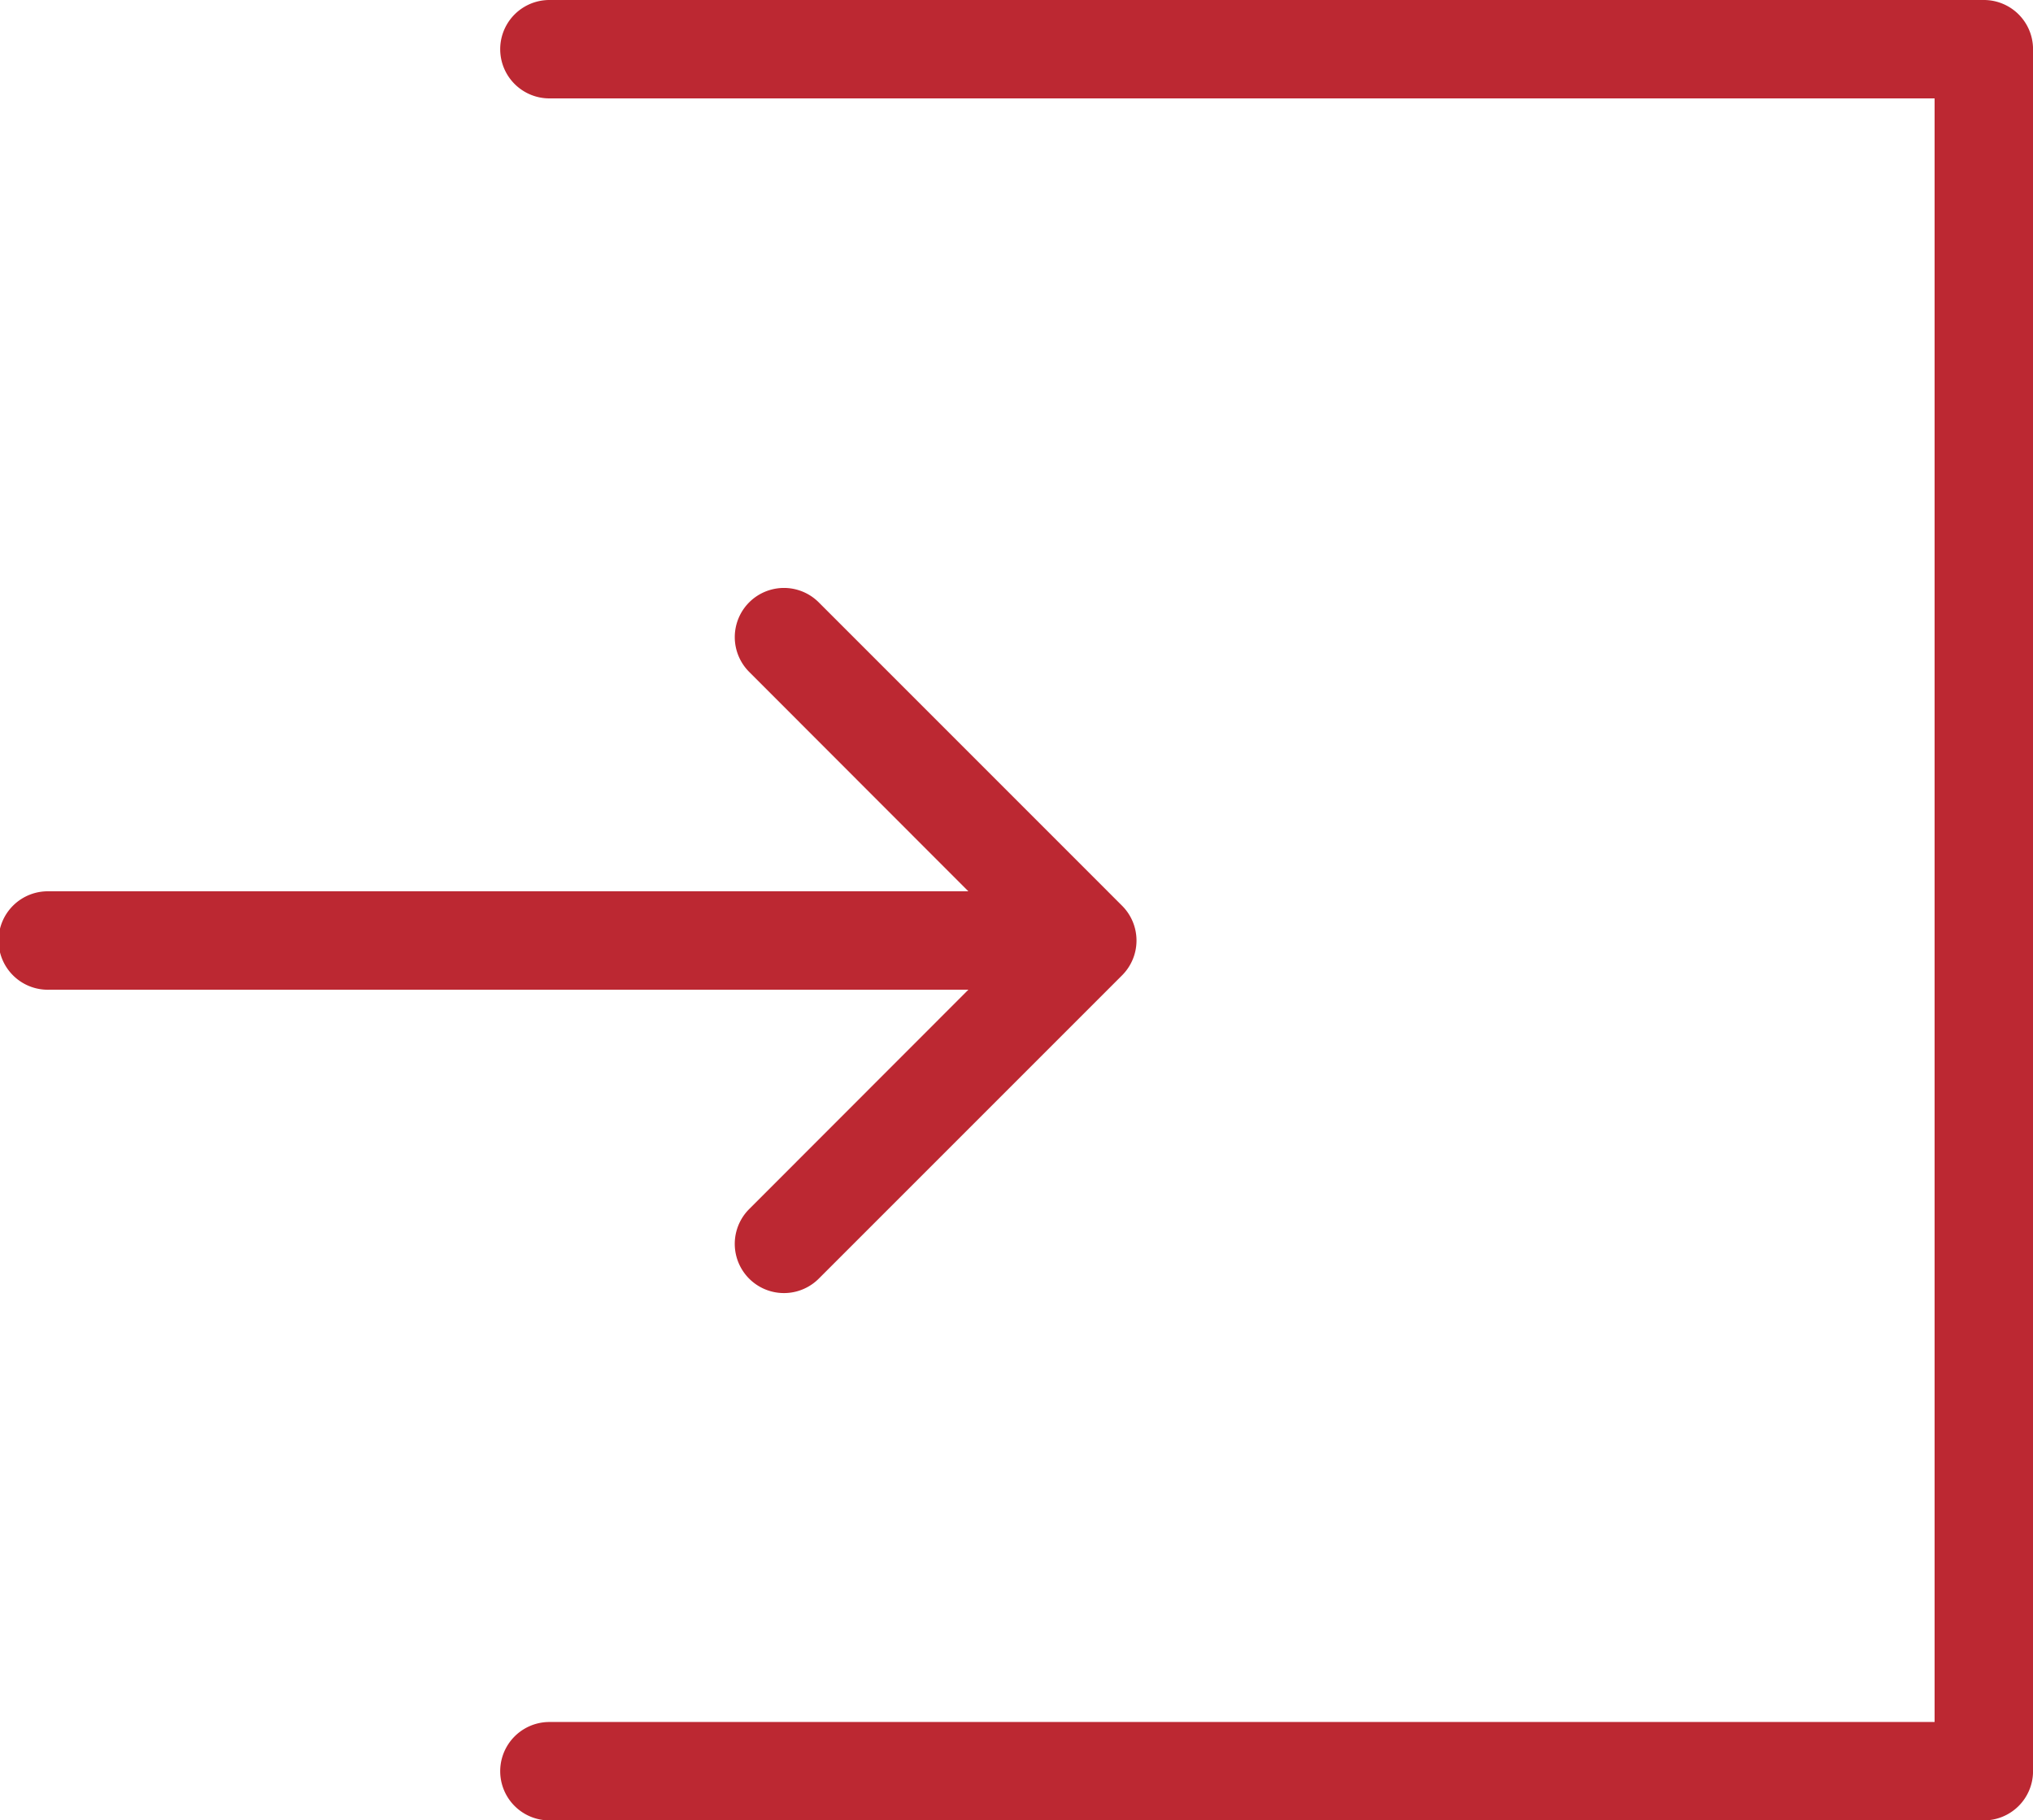
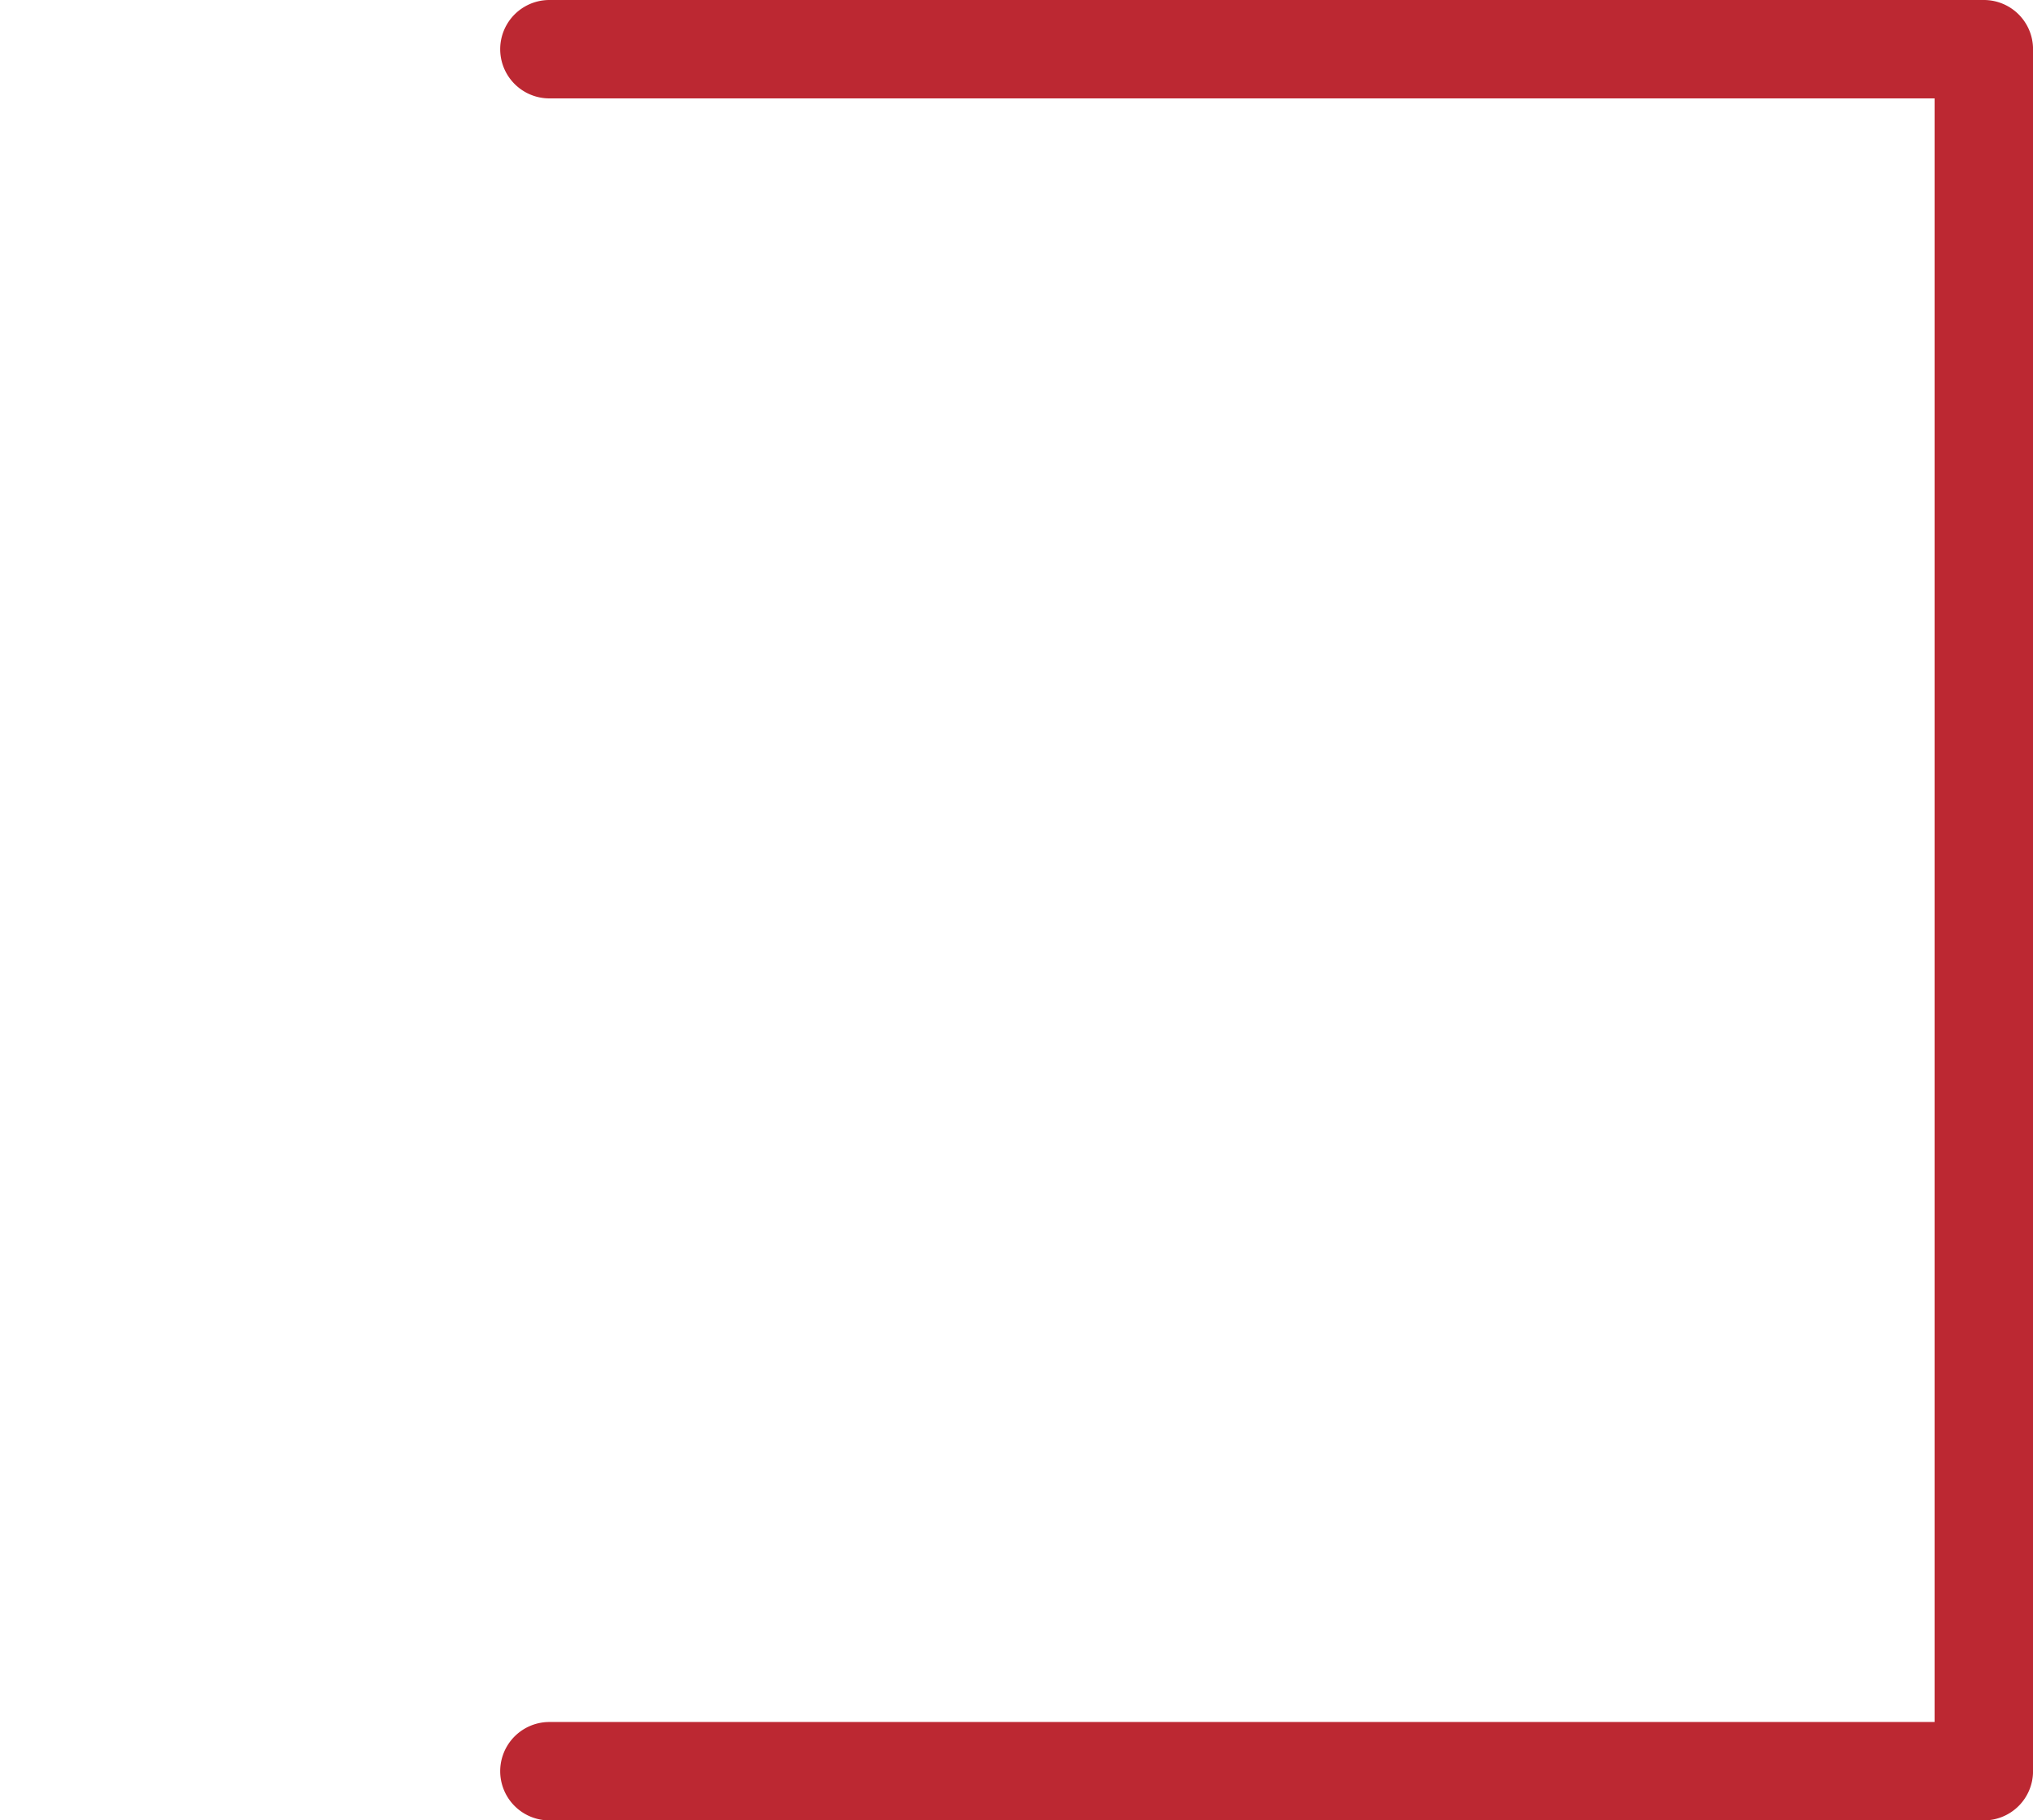
<svg xmlns="http://www.w3.org/2000/svg" width="48.286" height="43.235" viewBox="0 0 48.286 43.235">
  <defs>
    <style>.a{fill:#bc2832;}</style>
  </defs>
  <g transform="translate(0 -25.092)">
    <g transform="translate(0 25.092)">
      <path class="a" d="M153.268,25.092H119.2a1.168,1.168,0,0,0,0,2.337h32.9V65.99H119.2a1.168,1.168,0,0,0,0,2.337h34.07a1.168,1.168,0,0,0,1.168-1.168V26.26A1.168,1.168,0,0,0,153.268,25.092Z" transform="translate(-106.151 -25.092)" />
-       <path class="a" d="M17.794,178.576a1.168,1.168,0,1,0,1.652,1.653l7.205-7.205a1.168,1.168,0,0,0,0-1.652l-7.205-7.206a1.168,1.168,0,1,0-1.652,1.652L23,171.029H1.169a1.169,1.169,0,1,0,0,2.337H23Z" transform="translate(0 -149.86)" />
    </g>
  </g>
</svg>